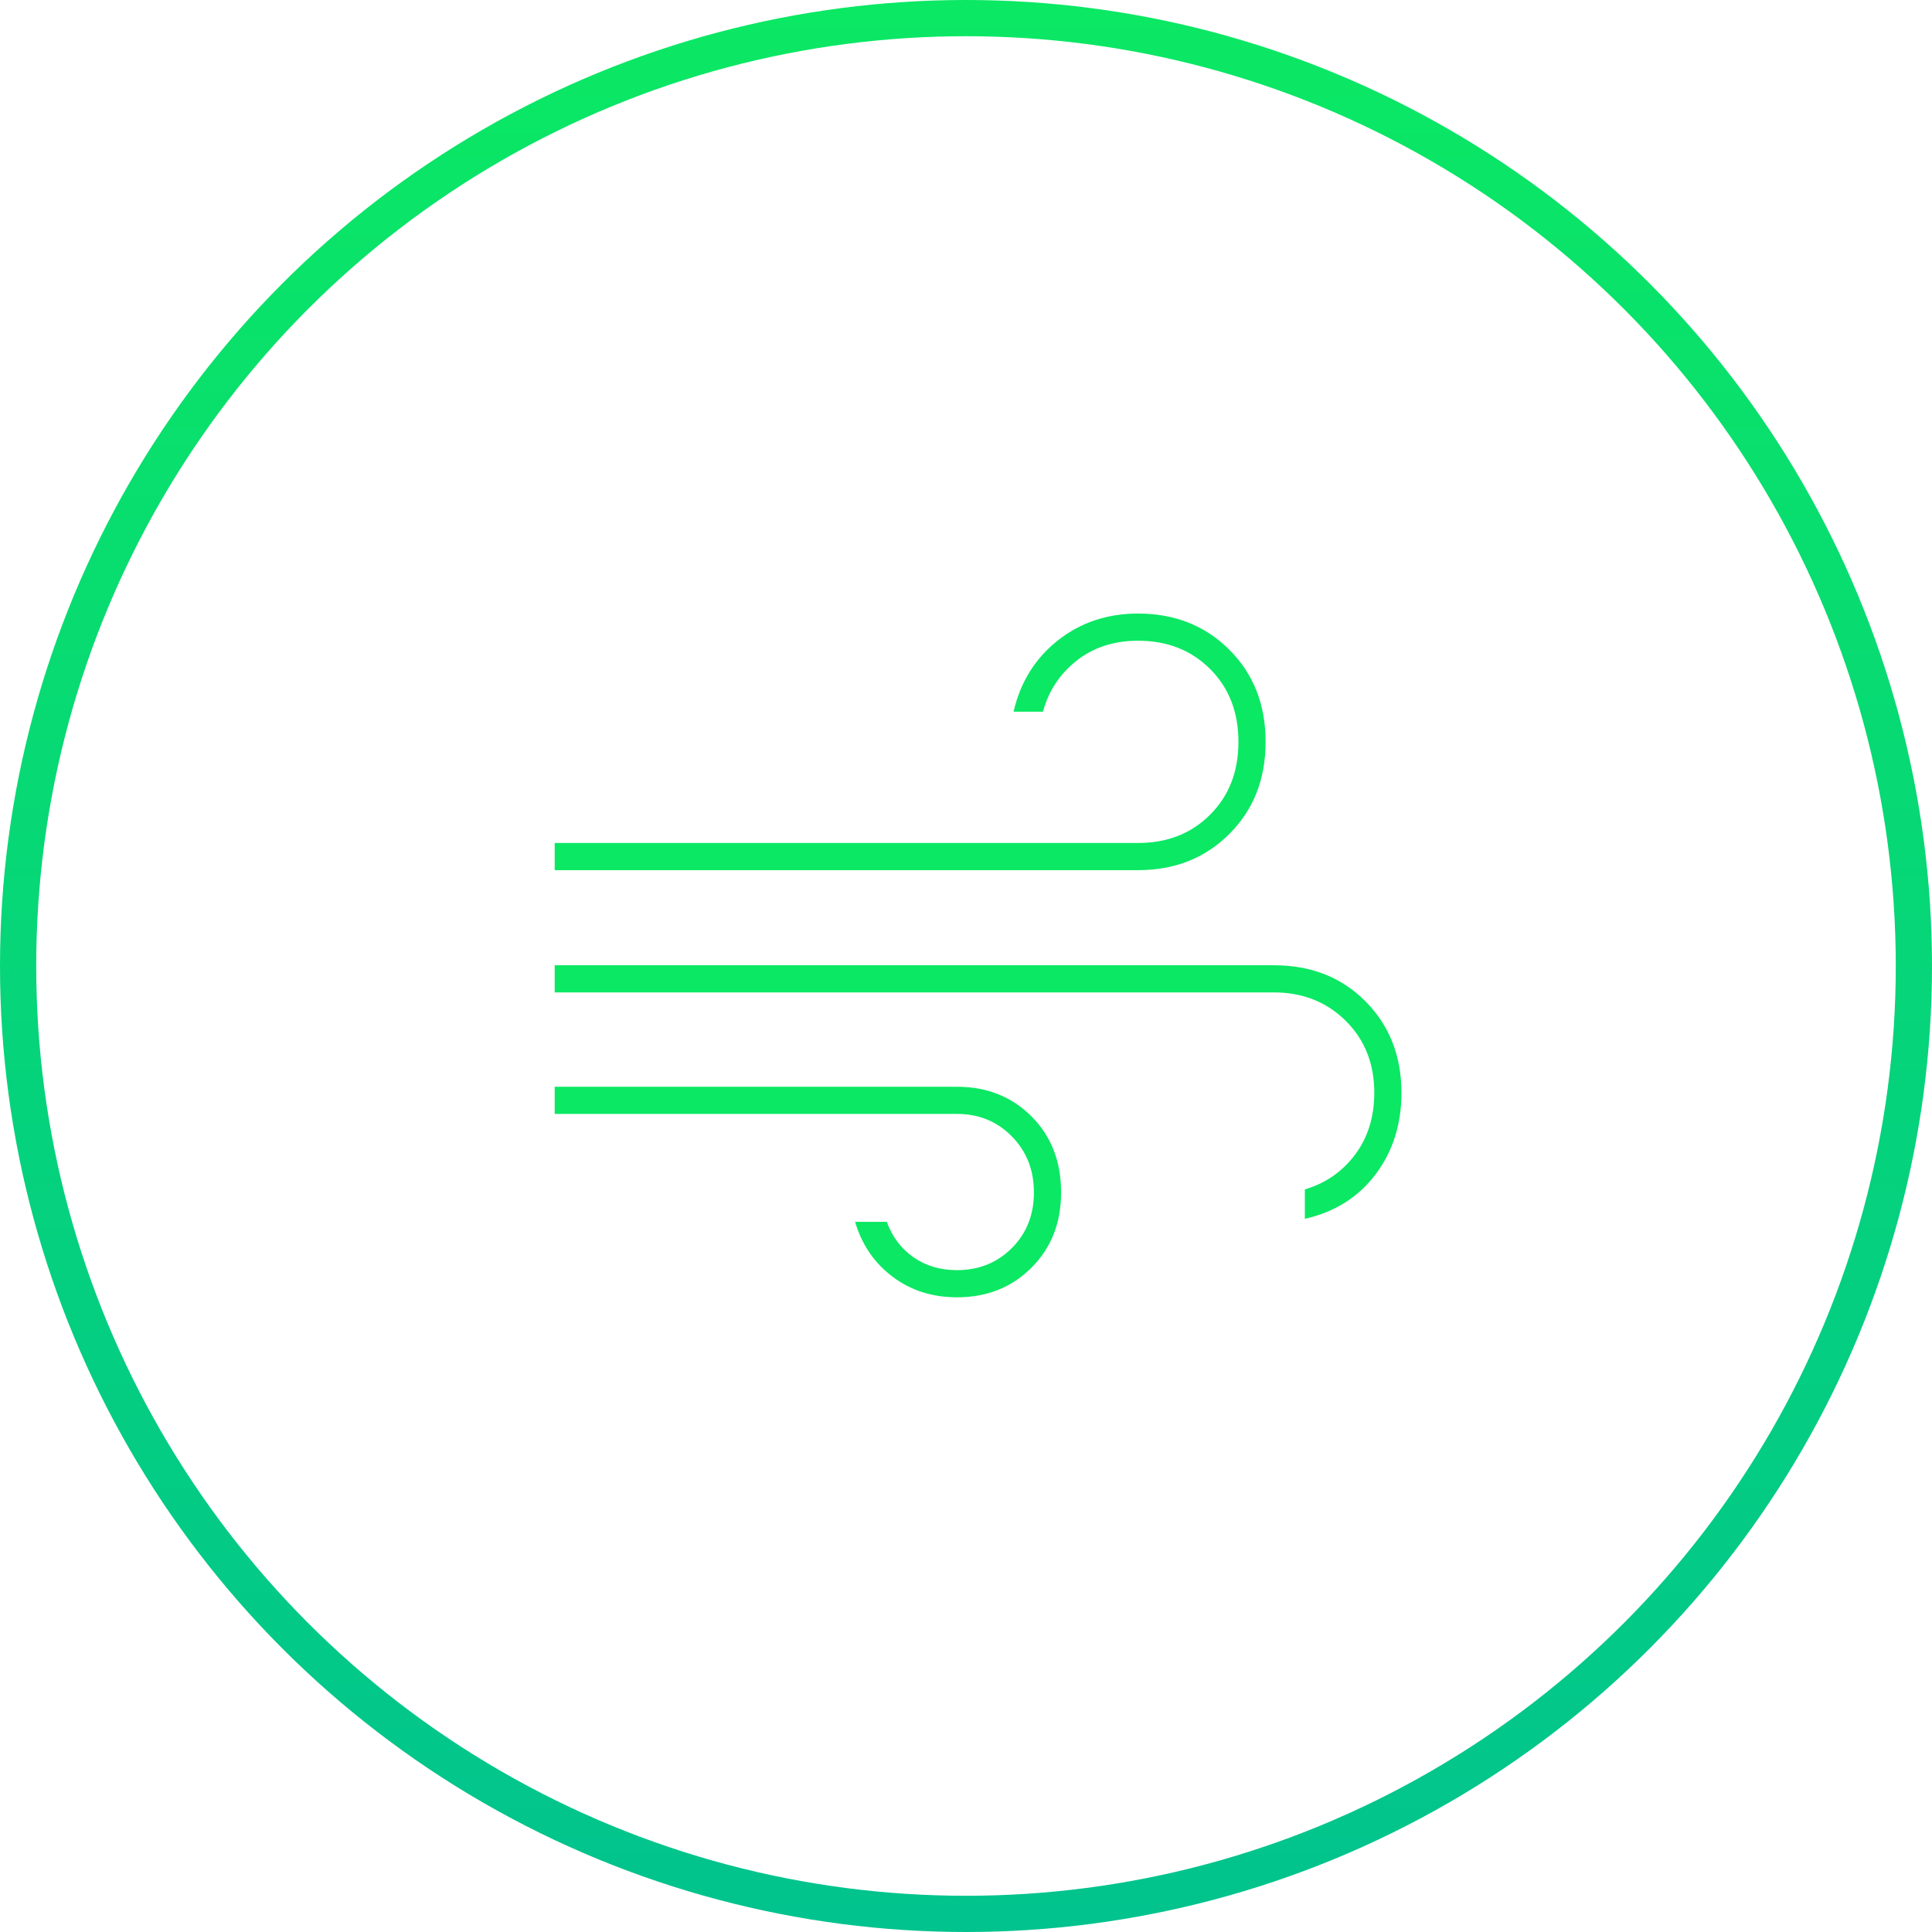
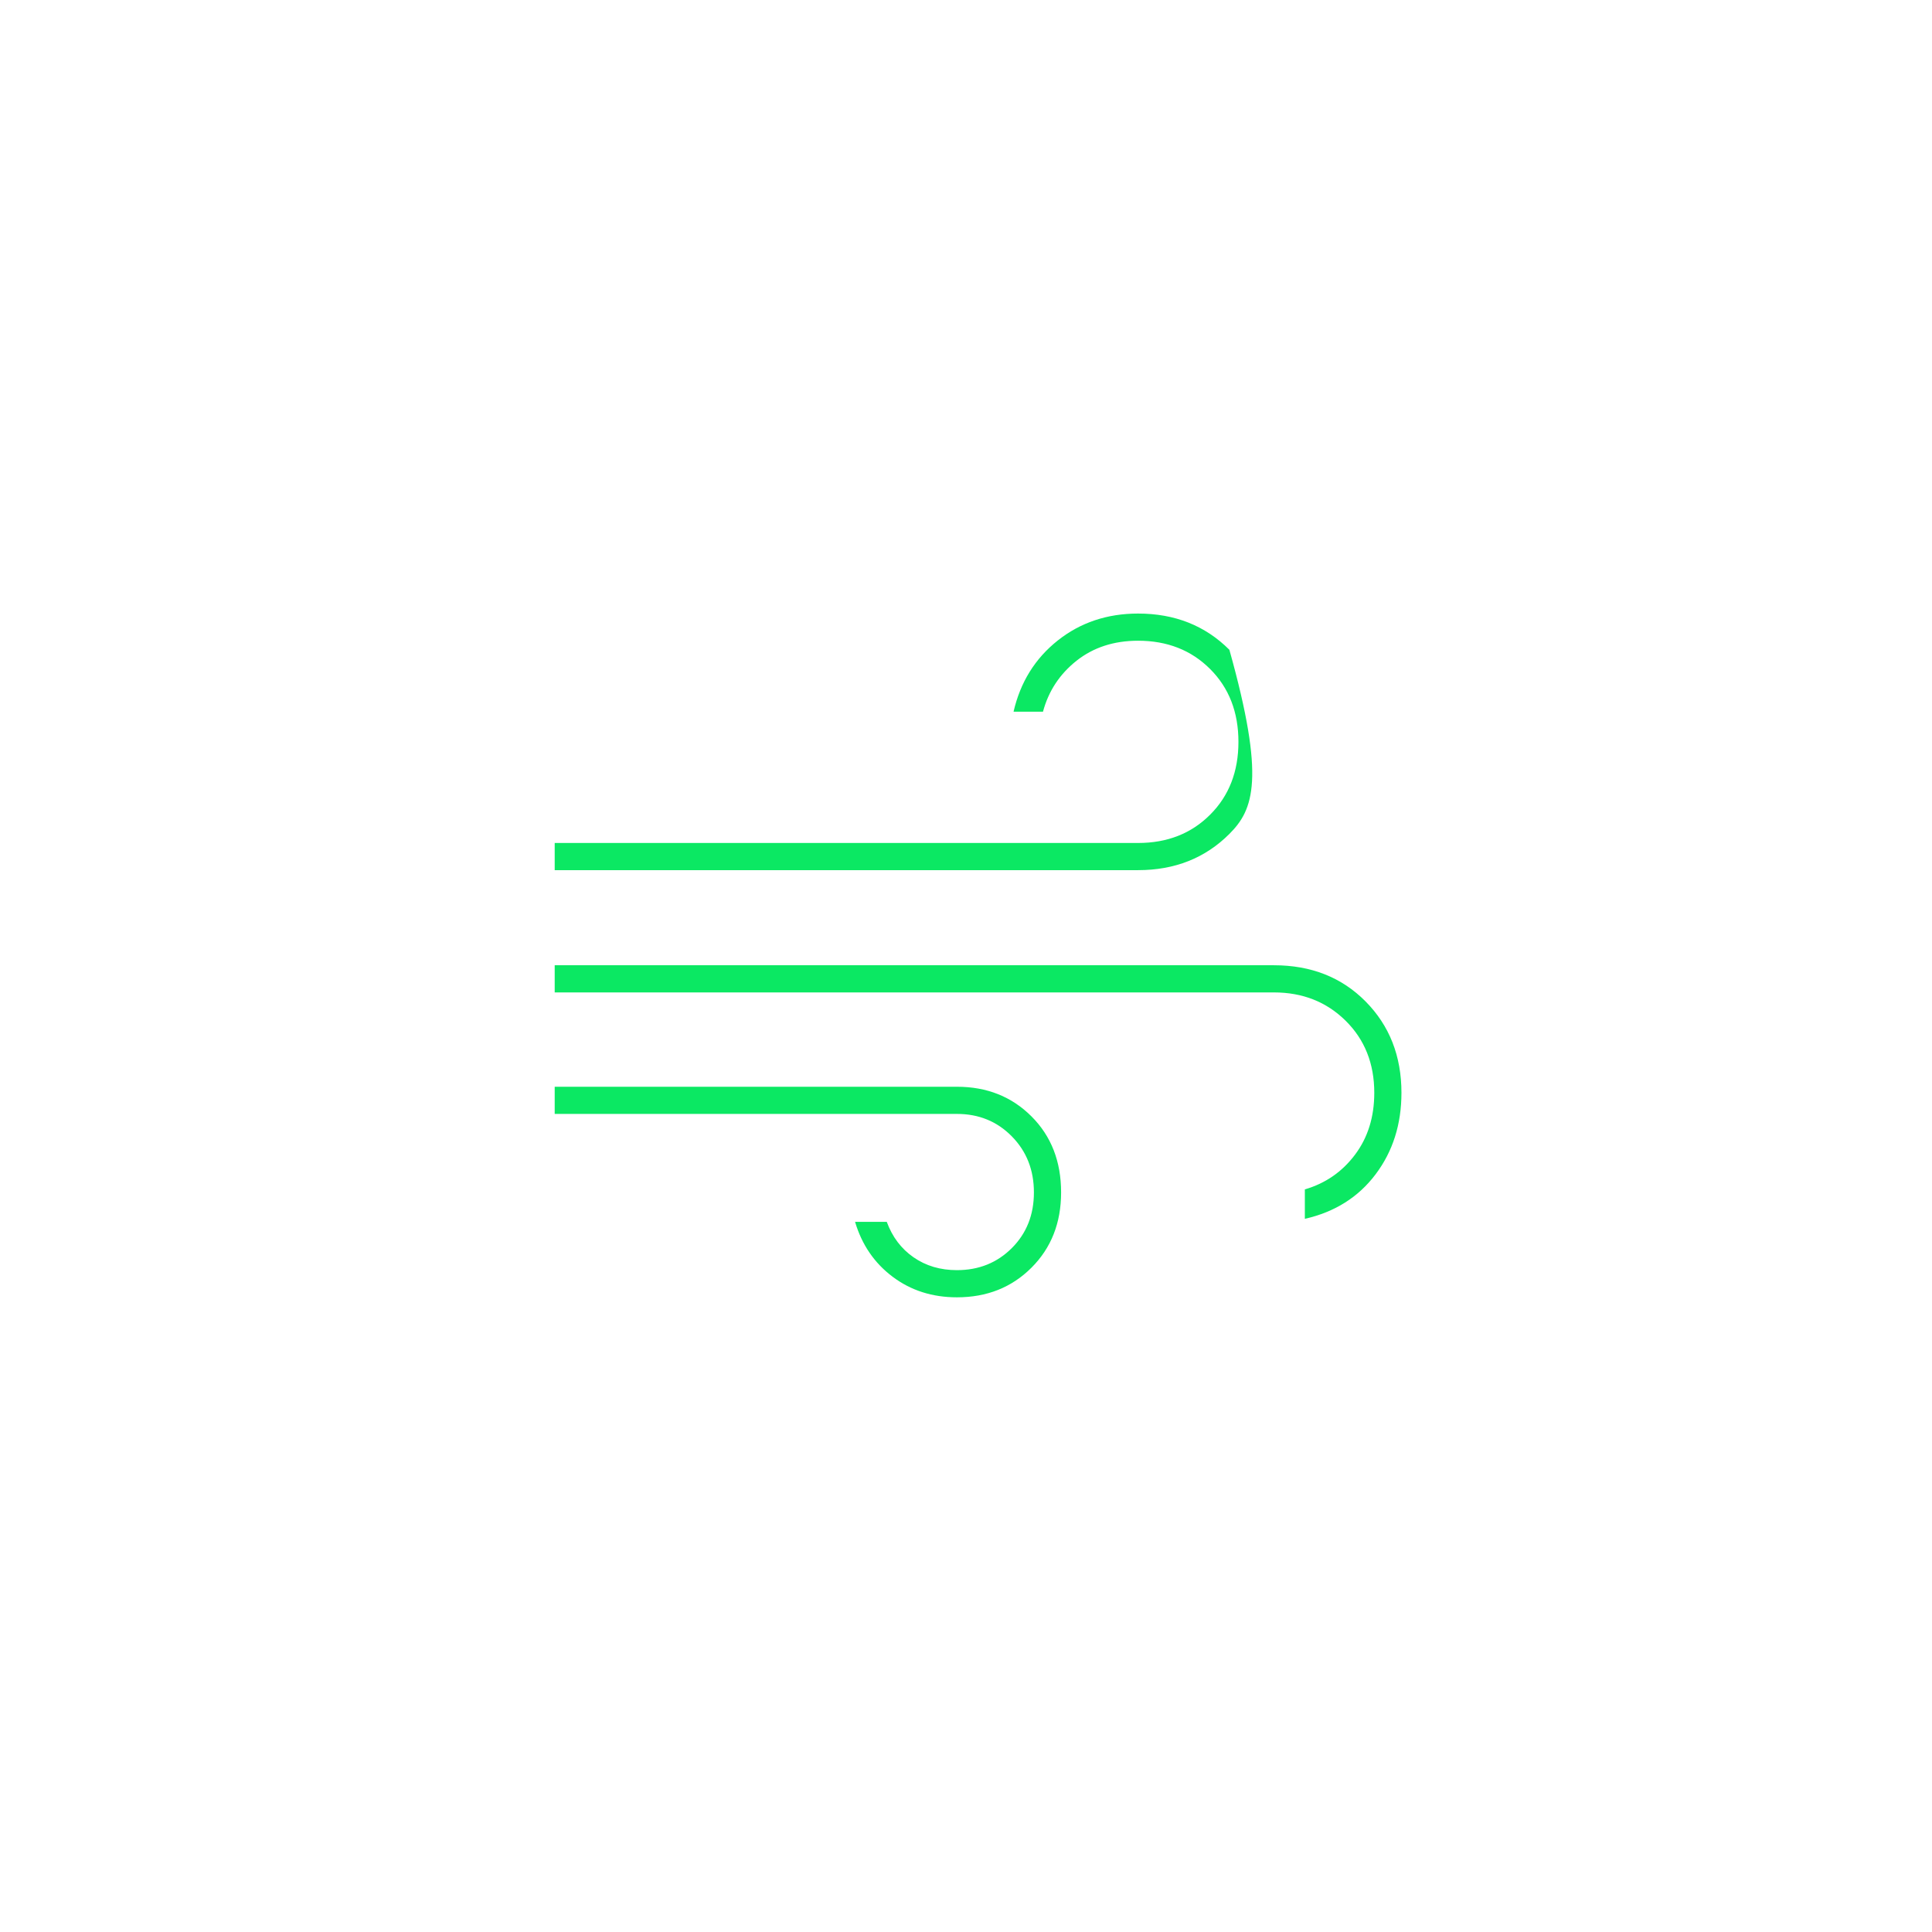
<svg xmlns="http://www.w3.org/2000/svg" width="80" height="80" viewBox="0 0 80 80" fill="none">
-   <circle cx="40" cy="40" r="39.25" stroke="url(#paint0_linear_210_272)" stroke-width="1.5" />
-   <path d="M39.625 53.719C38.604 53.719 37.716 53.435 36.961 52.867C36.206 52.3 35.688 51.542 35.406 50.594H36.719C36.948 51.219 37.318 51.708 37.828 52.062C38.339 52.417 38.938 52.594 39.625 52.594C40.531 52.594 41.289 52.289 41.898 51.68C42.508 51.07 42.812 50.302 42.812 49.375C42.812 48.448 42.508 47.675 41.898 47.055C41.289 46.435 40.531 46.125 39.625 46.125H22.969V45H39.625C40.865 45 41.893 45.409 42.711 46.227C43.529 47.044 43.938 48.094 43.938 49.375C43.938 50.635 43.529 51.675 42.711 52.492C41.893 53.31 40.865 53.719 39.625 53.719ZM22.969 36.031V34.906H47.125C48.333 34.906 49.328 34.516 50.109 33.734C50.891 32.953 51.281 31.948 51.281 30.719C51.281 29.49 50.891 28.484 50.109 27.703C49.328 26.922 48.333 26.531 47.125 26.531C46.125 26.531 45.276 26.807 44.578 27.359C43.88 27.912 43.417 28.615 43.188 29.469H41.969C42.25 28.25 42.859 27.268 43.797 26.523C44.734 25.779 45.844 25.406 47.125 25.406C48.646 25.406 49.906 25.906 50.906 26.906C51.906 27.906 52.406 29.177 52.406 30.719C52.406 32.26 51.906 33.531 50.906 34.531C49.906 35.531 48.646 36.031 47.125 36.031H22.969ZM54.031 50.469V49.25C54.885 49 55.578 48.521 56.109 47.812C56.641 47.104 56.906 46.25 56.906 45.25C56.906 44.042 56.51 43.047 55.719 42.266C54.927 41.484 53.938 41.094 52.75 41.094H22.969V39.969H52.75C54.292 39.969 55.557 40.469 56.547 41.469C57.536 42.469 58.031 43.729 58.031 45.25C58.031 46.552 57.675 47.677 56.961 48.625C56.247 49.573 55.271 50.188 54.031 50.469Z" fill="#0BE863" />
+   <path d="M39.625 53.719C38.604 53.719 37.716 53.435 36.961 52.867C36.206 52.3 35.688 51.542 35.406 50.594H36.719C36.948 51.219 37.318 51.708 37.828 52.062C38.339 52.417 38.938 52.594 39.625 52.594C40.531 52.594 41.289 52.289 41.898 51.68C42.508 51.07 42.812 50.302 42.812 49.375C42.812 48.448 42.508 47.675 41.898 47.055C41.289 46.435 40.531 46.125 39.625 46.125H22.969V45H39.625C40.865 45 41.893 45.409 42.711 46.227C43.529 47.044 43.938 48.094 43.938 49.375C43.938 50.635 43.529 51.675 42.711 52.492C41.893 53.31 40.865 53.719 39.625 53.719ZM22.969 36.031V34.906H47.125C48.333 34.906 49.328 34.516 50.109 33.734C50.891 32.953 51.281 31.948 51.281 30.719C51.281 29.49 50.891 28.484 50.109 27.703C49.328 26.922 48.333 26.531 47.125 26.531C46.125 26.531 45.276 26.807 44.578 27.359C43.88 27.912 43.417 28.615 43.188 29.469H41.969C42.25 28.25 42.859 27.268 43.797 26.523C44.734 25.779 45.844 25.406 47.125 25.406C48.646 25.406 49.906 25.906 50.906 26.906C52.406 32.26 51.906 33.531 50.906 34.531C49.906 35.531 48.646 36.031 47.125 36.031H22.969ZM54.031 50.469V49.25C54.885 49 55.578 48.521 56.109 47.812C56.641 47.104 56.906 46.25 56.906 45.25C56.906 44.042 56.51 43.047 55.719 42.266C54.927 41.484 53.938 41.094 52.75 41.094H22.969V39.969H52.75C54.292 39.969 55.557 40.469 56.547 41.469C57.536 42.469 58.031 43.729 58.031 45.25C58.031 46.552 57.675 47.677 56.961 48.625C56.247 49.573 55.271 50.188 54.031 50.469Z" fill="#0BE863" />
  <defs>
    <linearGradient id="paint0_linear_210_272" x1="40" y1="0" x2="40" y2="80" gradientUnits="userSpaceOnUse">
      <stop stop-color="#0BE863" />
      <stop offset="1" stop-color="#01C38E" />
    </linearGradient>
  </defs>
</svg>